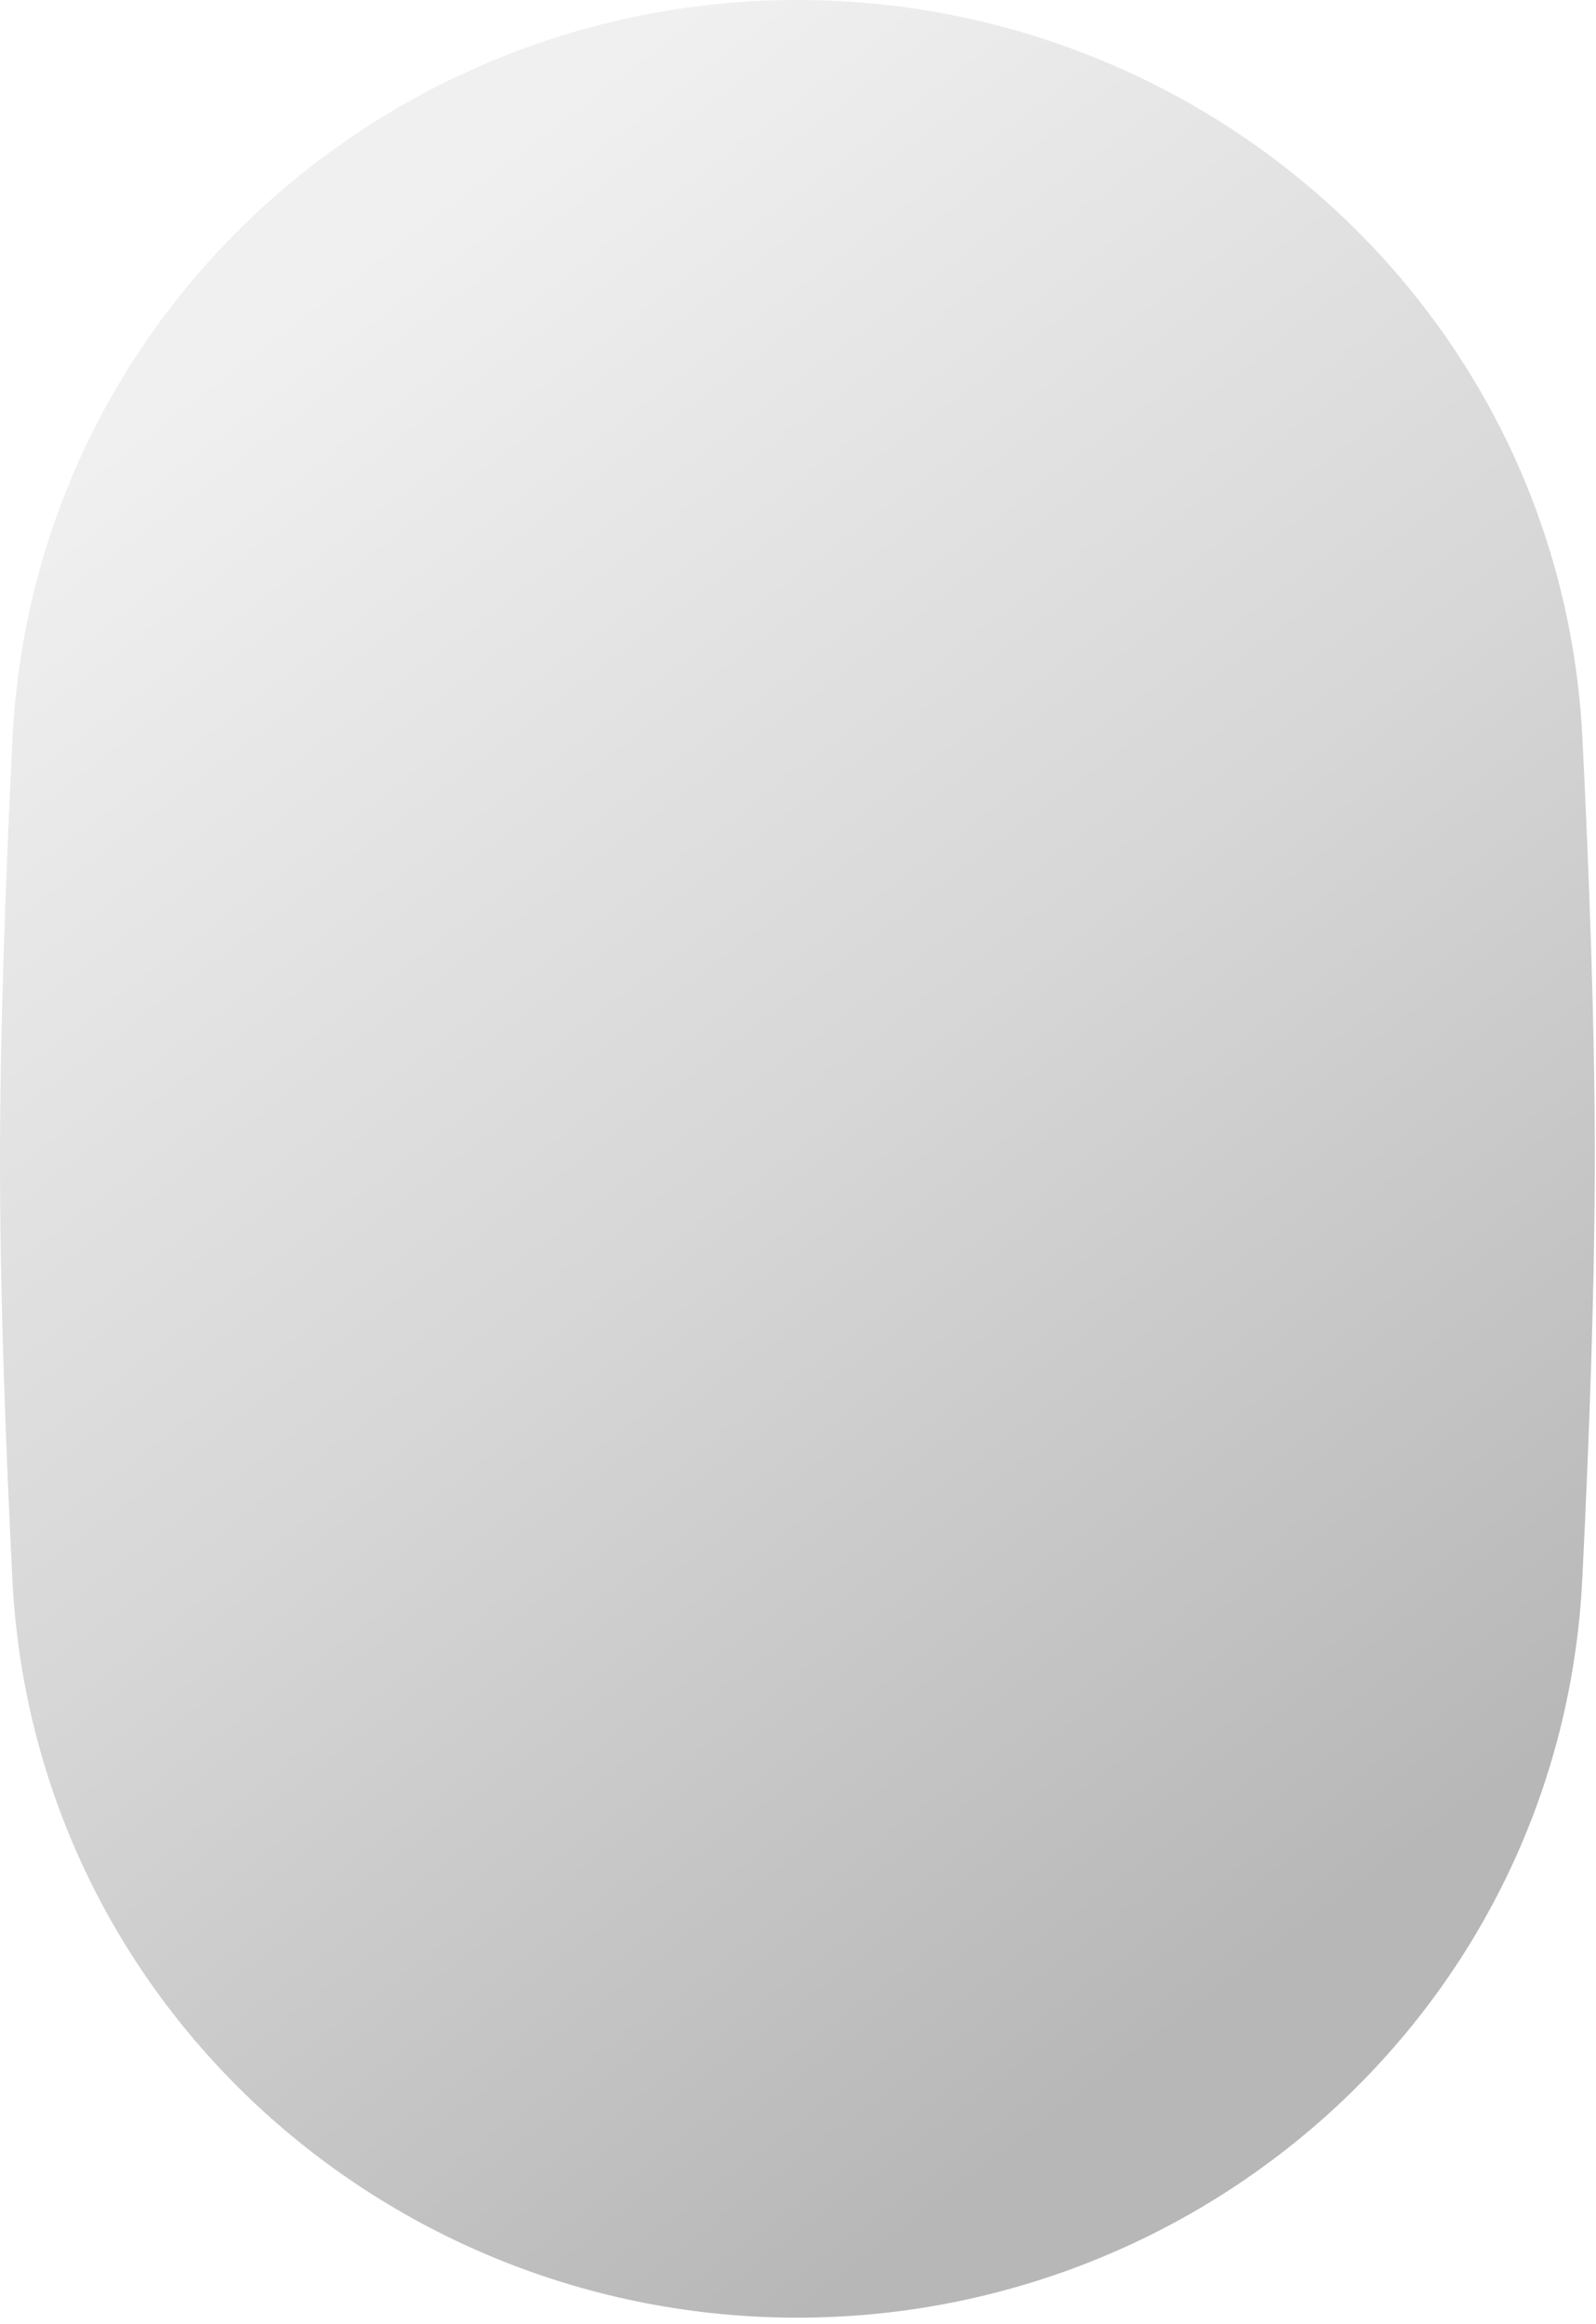
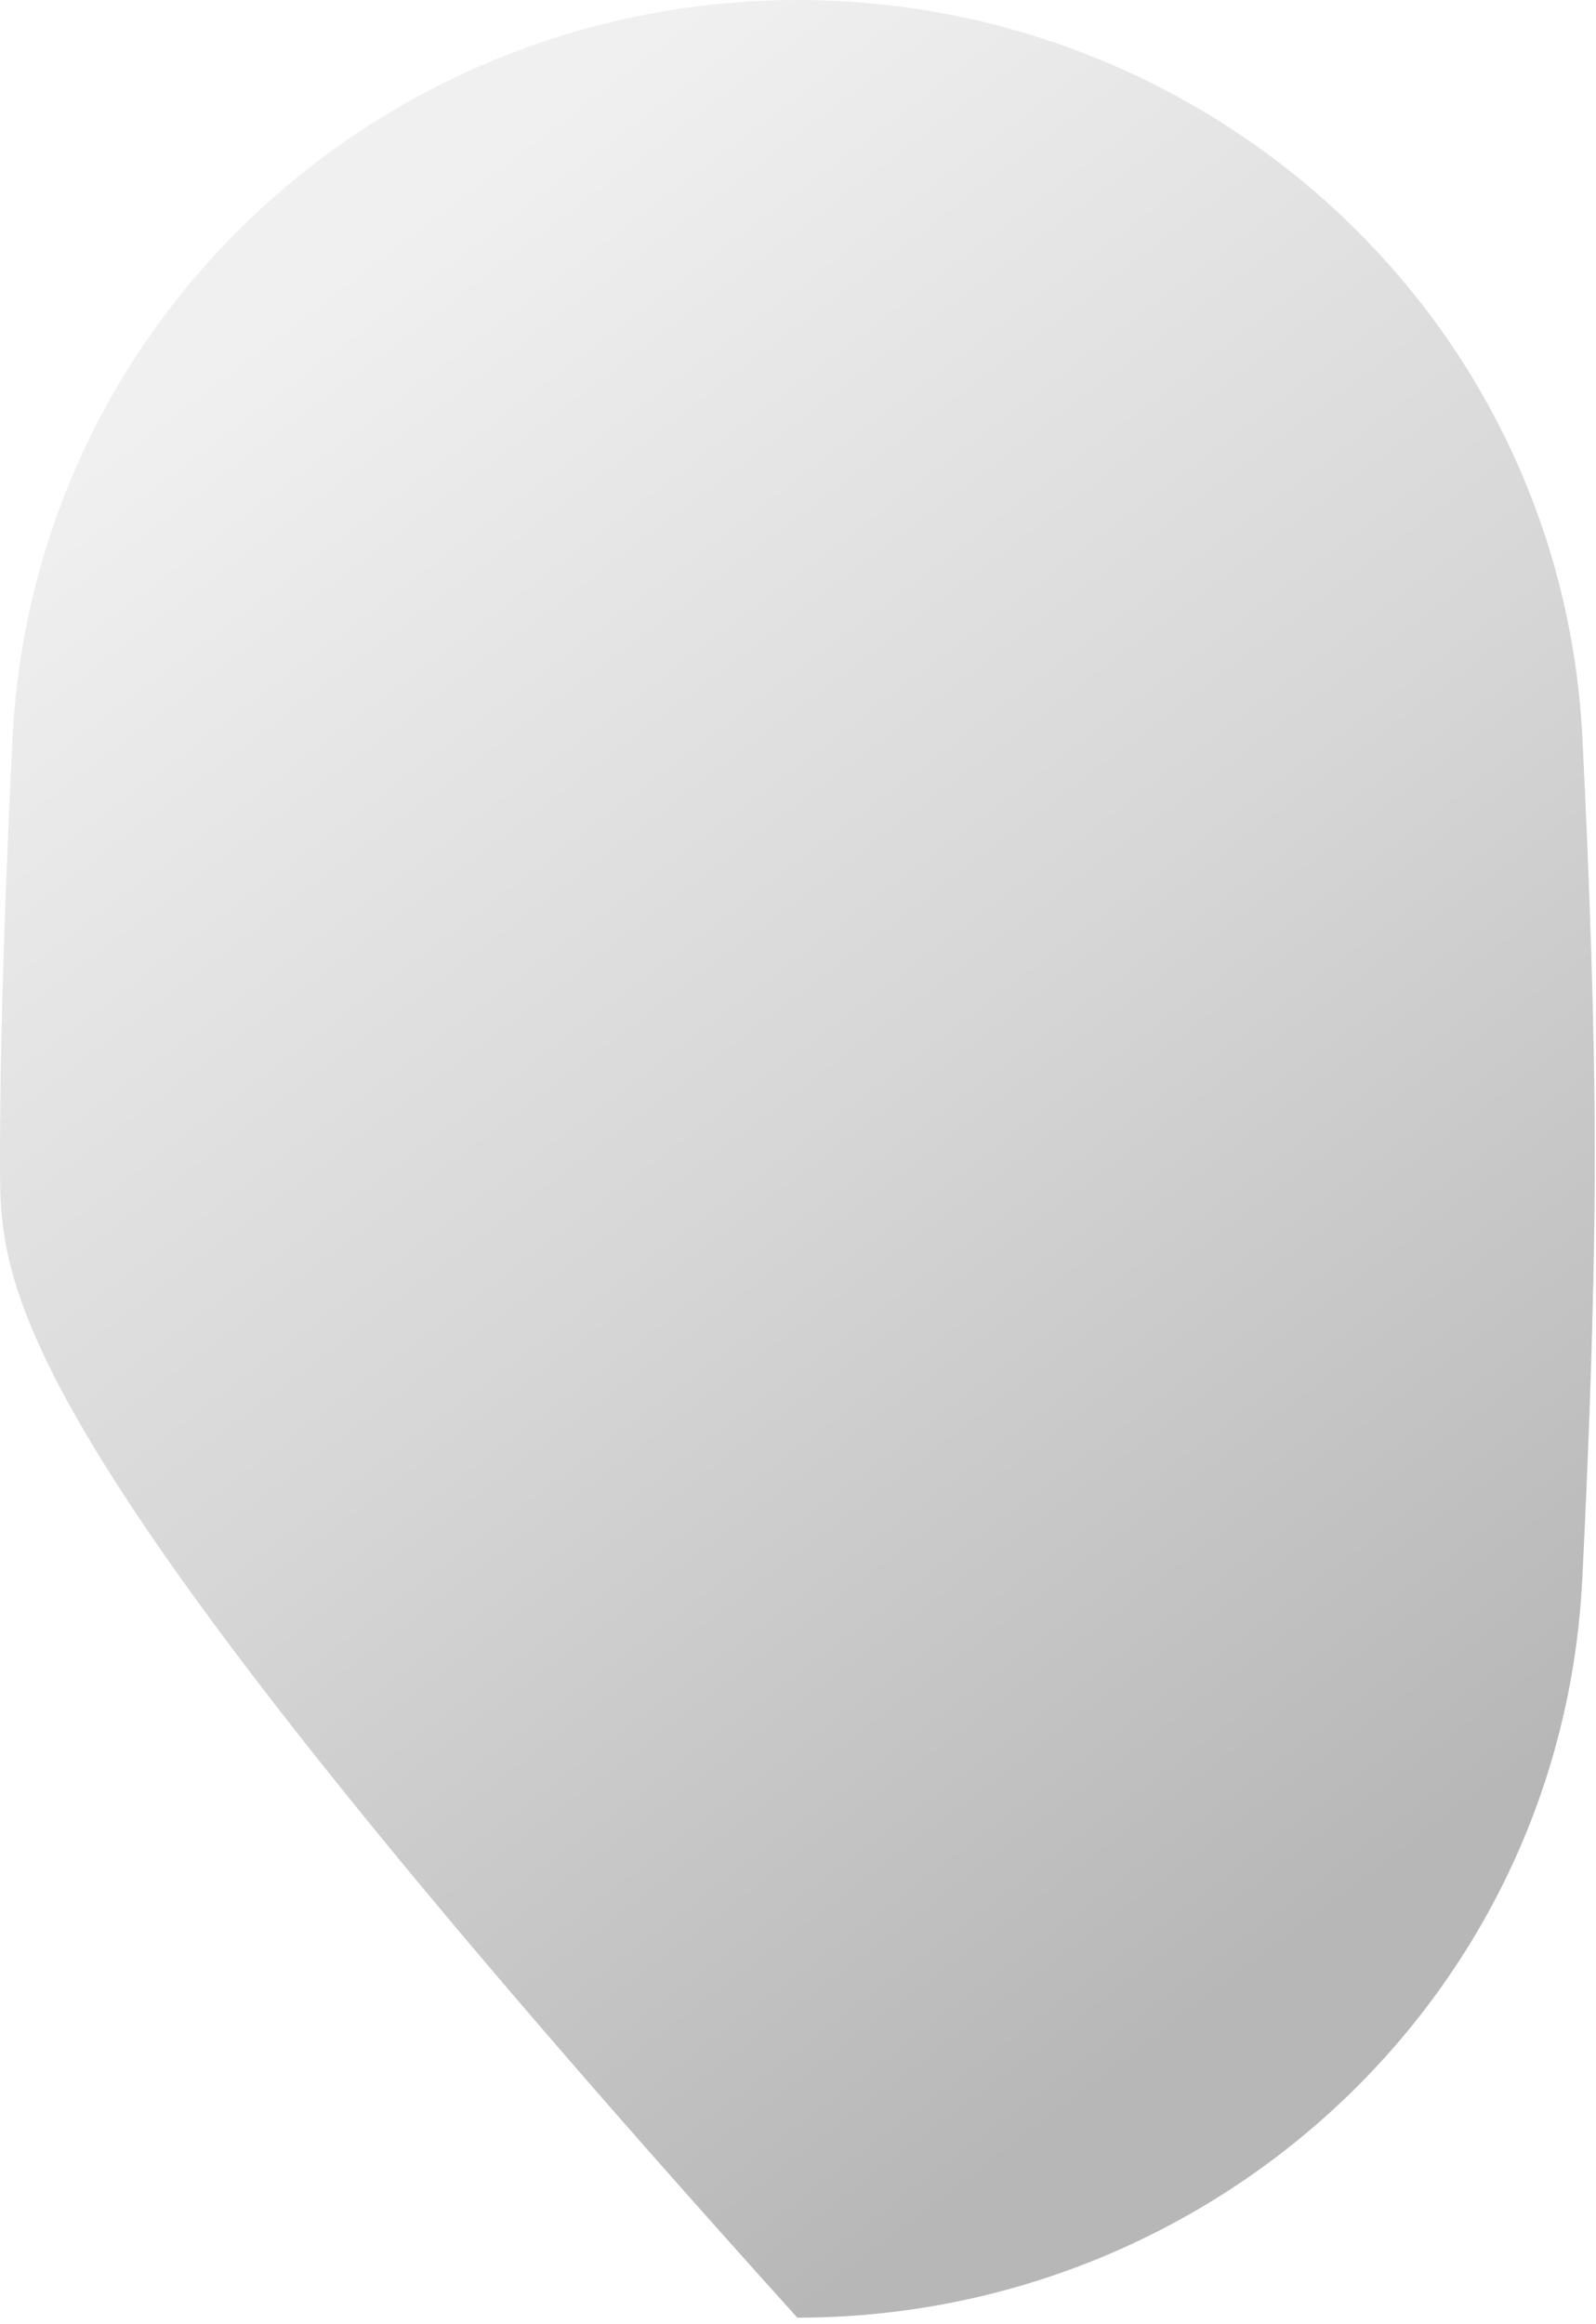
<svg xmlns="http://www.w3.org/2000/svg" fill="none" height="100%" overflow="visible" preserveAspectRatio="none" style="display: block;" viewBox="0 0 57 83" width="100%">
  <g id="Rectangle 2721" opacity="0.4" style="mix-blend-mode:multiply">
-     <path d="M28.482 0C43.23 9.46169e-05 55.767 11.348 56.515 26.368C56.763 31.35 56.954 36.61 56.957 41.117C56.961 45.781 56.766 51.242 56.51 56.39C55.765 71.412 43.228 82.766 28.476 82.766C13.727 82.766 1.19 71.417 0.442 56.397C0.194 51.415 0.003 46.155 4.7661e-05 41.649C-0.004 36.985 0.192 31.523 0.447 26.375C1.192 11.353 13.729 0 28.482 0Z" fill="url(#paint0_linear_0_23492)" />
+     <path d="M28.482 0C43.23 9.46169e-05 55.767 11.348 56.515 26.368C56.763 31.35 56.954 36.61 56.957 41.117C56.961 45.781 56.766 51.242 56.51 56.39C55.765 71.412 43.228 82.766 28.476 82.766C0.194 51.415 0.003 46.155 4.7661e-05 41.649C-0.004 36.985 0.192 31.523 0.447 26.375C1.192 11.353 13.729 0 28.482 0Z" fill="url(#paint0_linear_0_23492)" />
  </g>
  <defs>
    <linearGradient gradientUnits="userSpaceOnUse" id="paint0_linear_0_23492" x1="48.764" x2="7.325" y1="68.31" y2="13.703">
      <stop stop-color="#4A4A4A" />
      <stop offset="0.5" stop-color="#9A9A9A" />
      <stop offset="1" stop-color="#D9D9D9" />
    </linearGradient>
  </defs>
</svg>